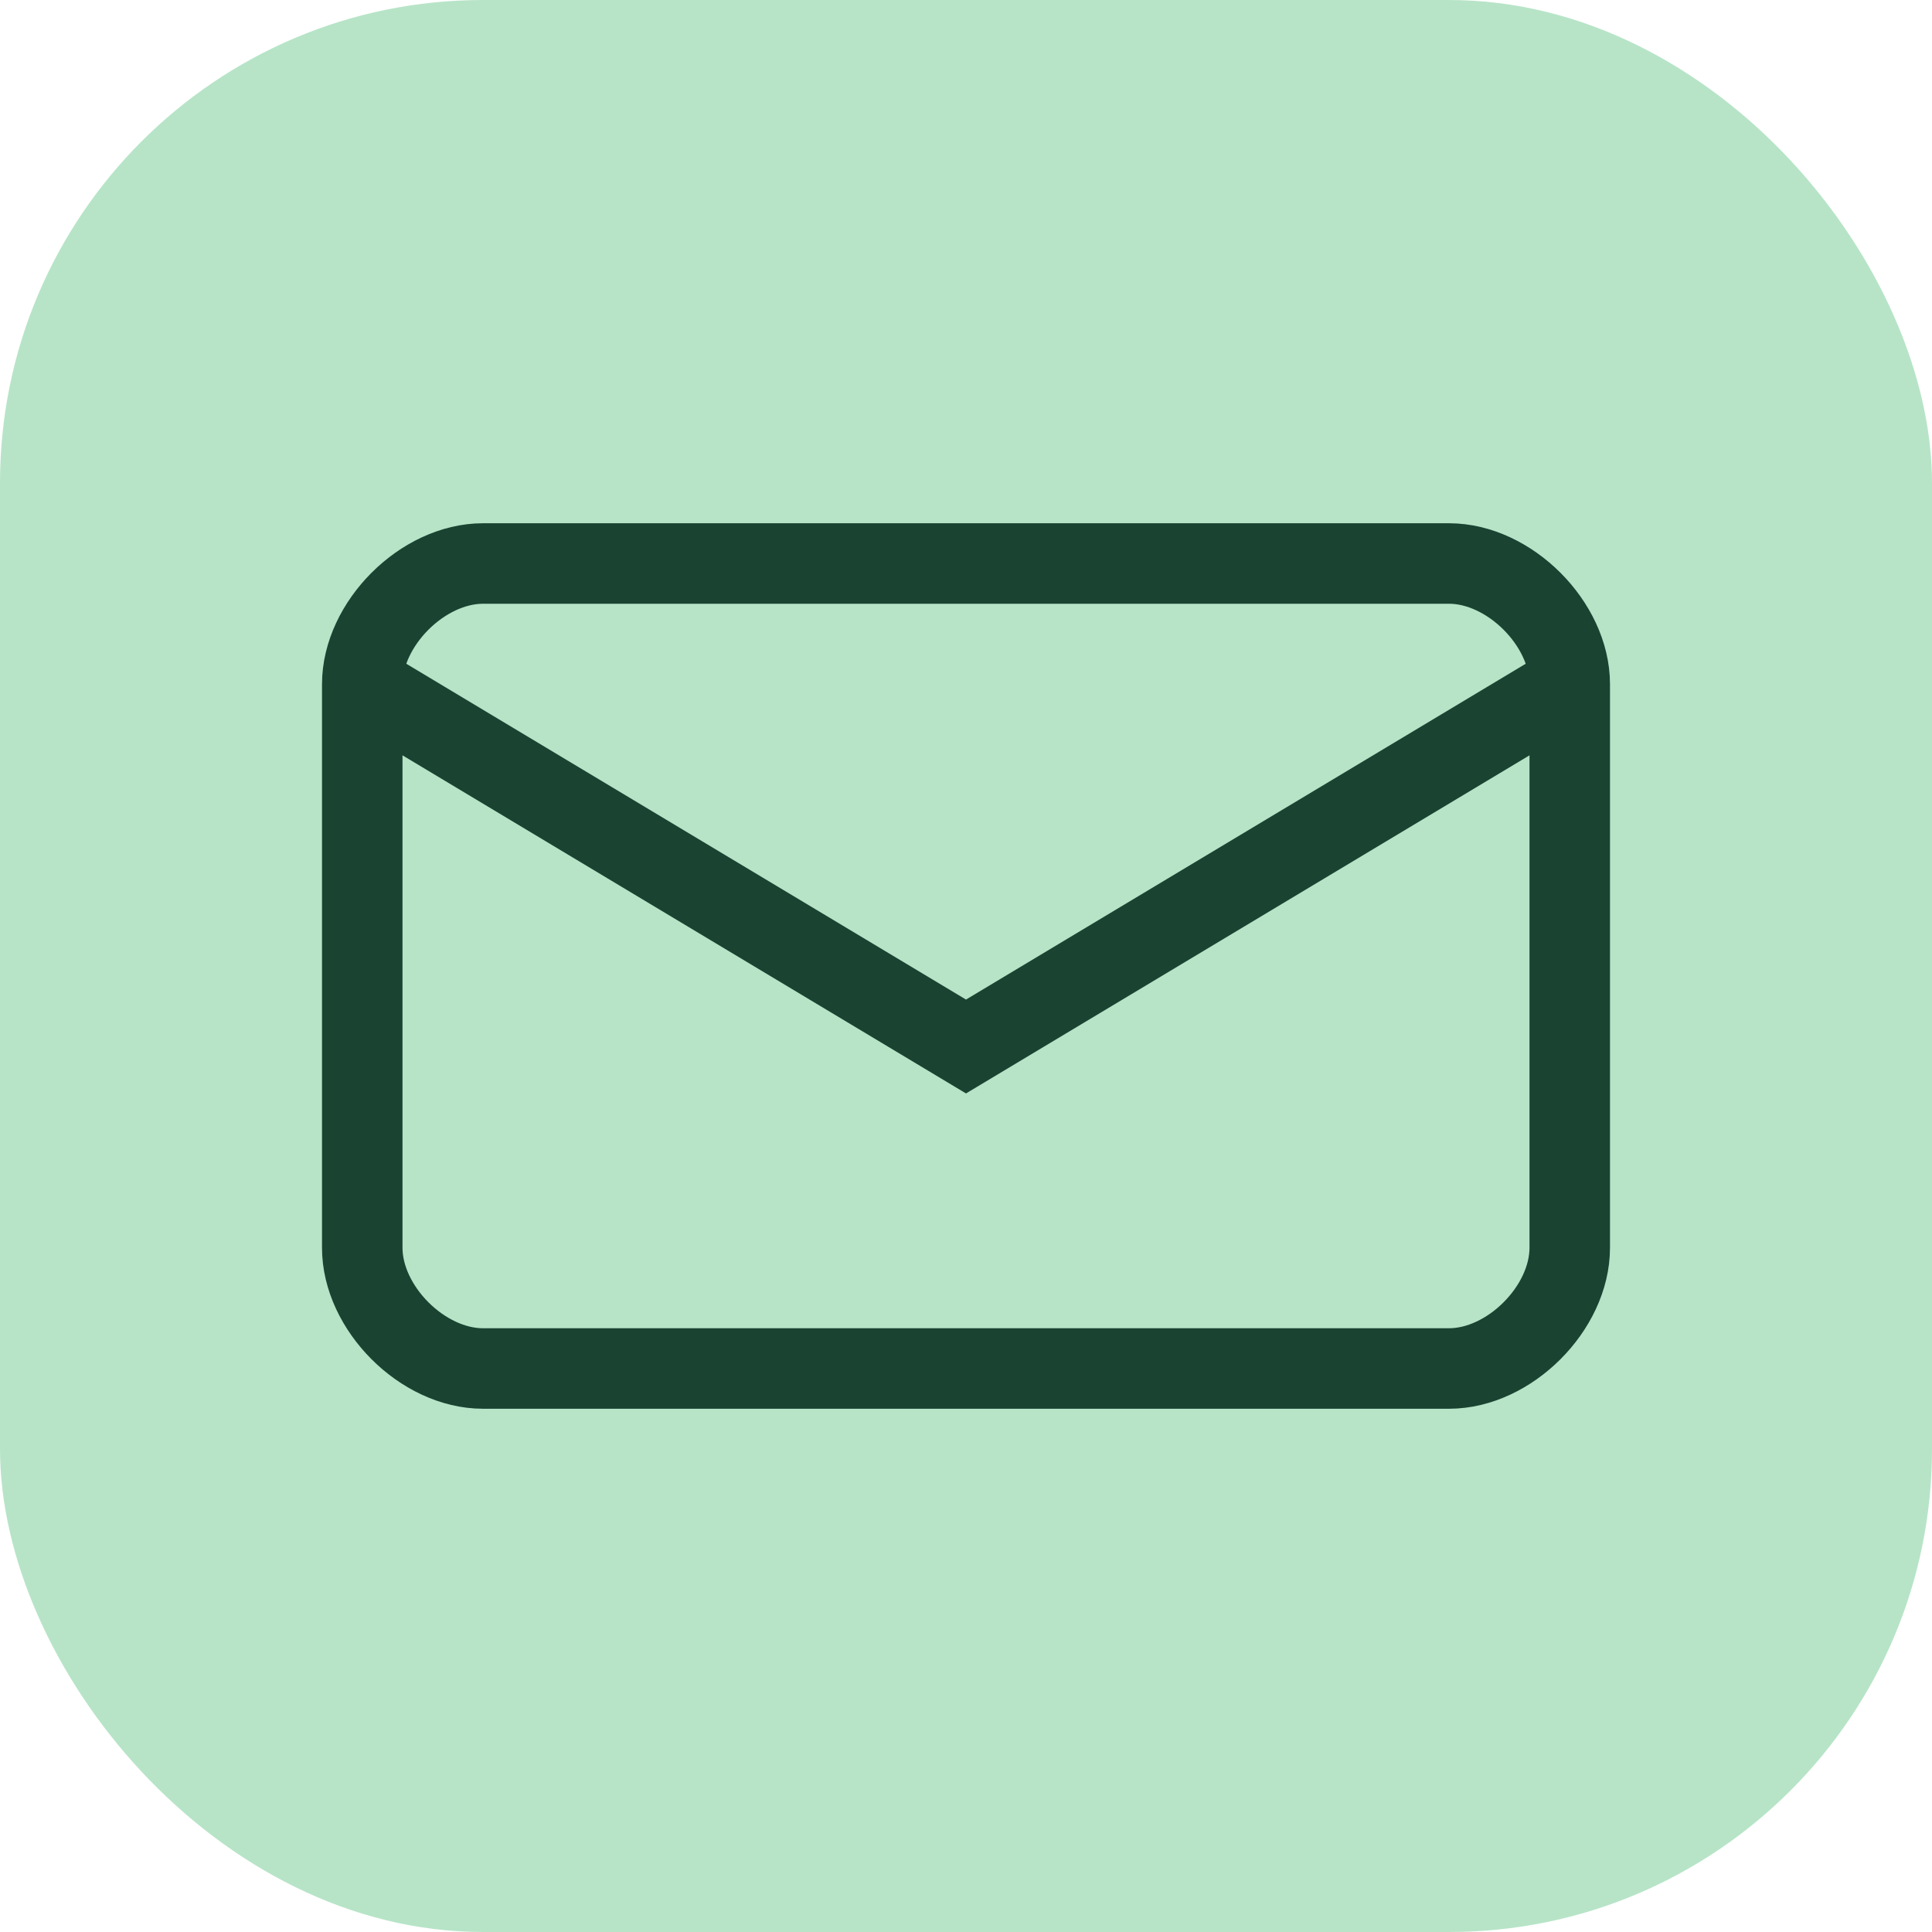
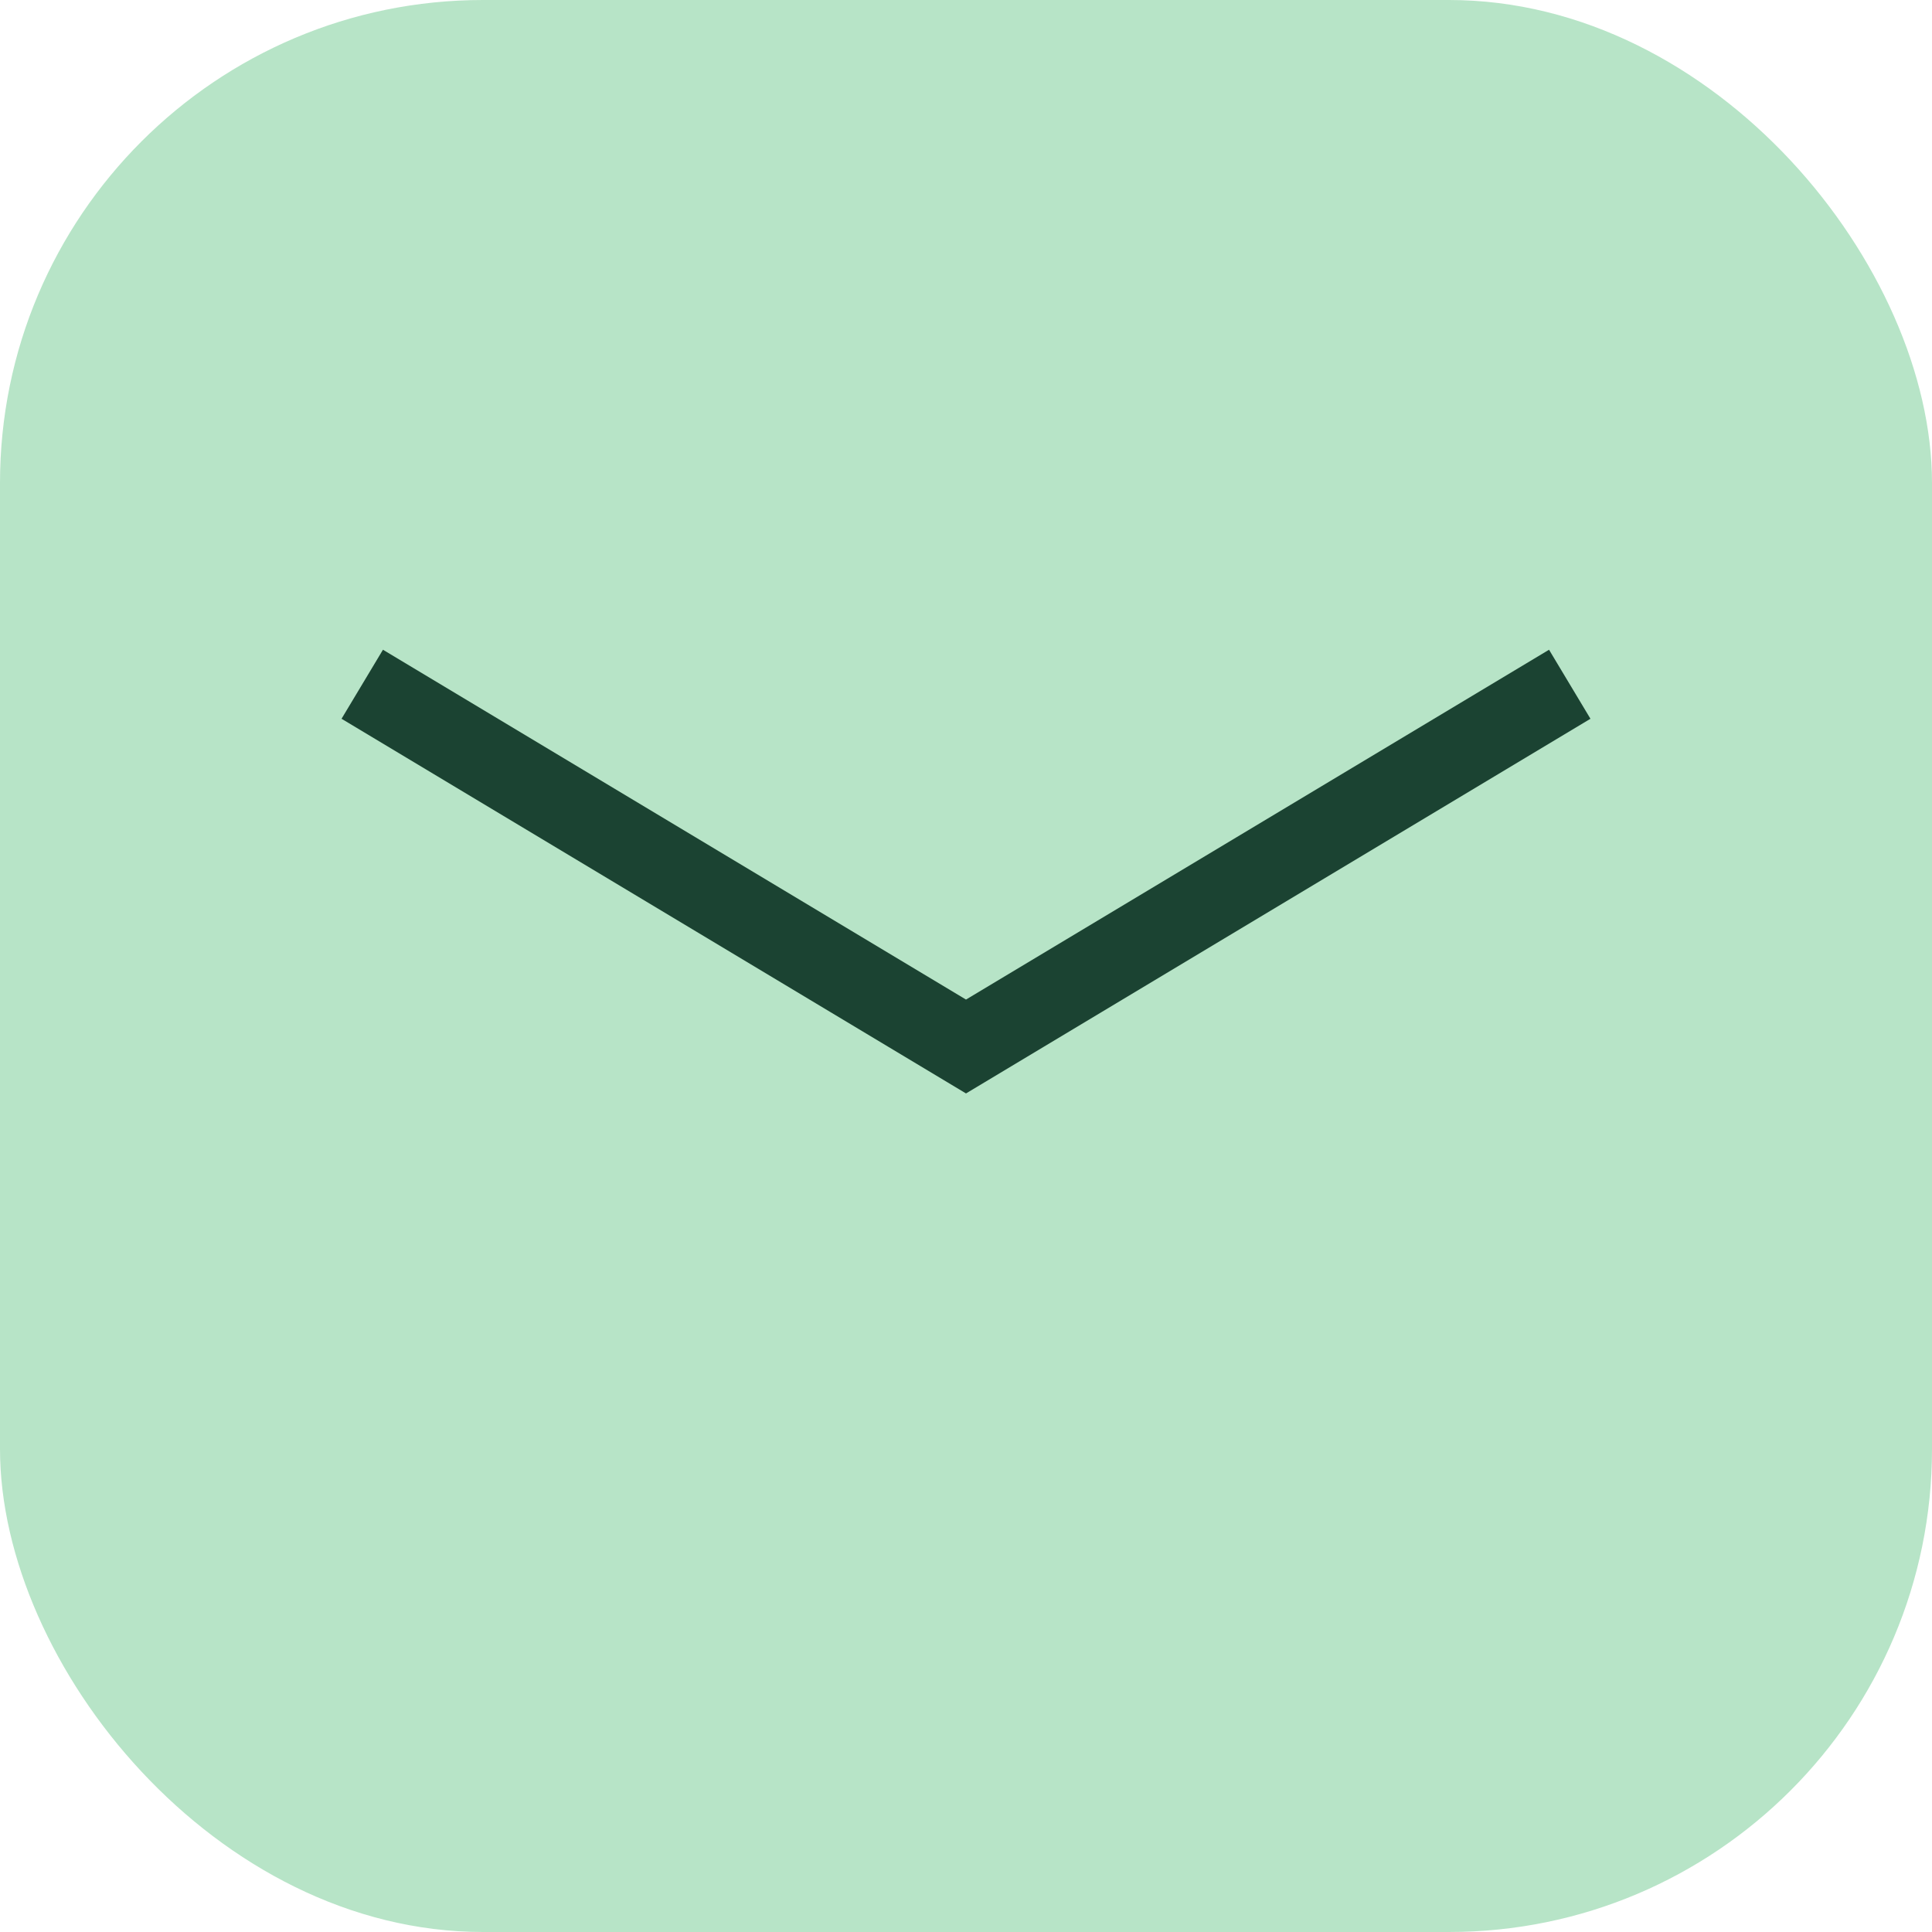
<svg xmlns="http://www.w3.org/2000/svg" width="48" height="48" viewBox="0 0 48 48" fill="none">
  <rect width="48" height="48" rx="12" fill="#B7E4C7" />
-   <path d="M12 14h24c1.5 0 3 1.5 3 3v14c0 1.5-1.5 3-3 3H12c-1.5 0-3-1.5-3-3V17c0-1.5 1.5-3 3-3z" stroke="#1B4332" stroke-width="2" />
  <path d="M39 17l-15 9-15-9" stroke="#1B4332" stroke-width="2" />
</svg>